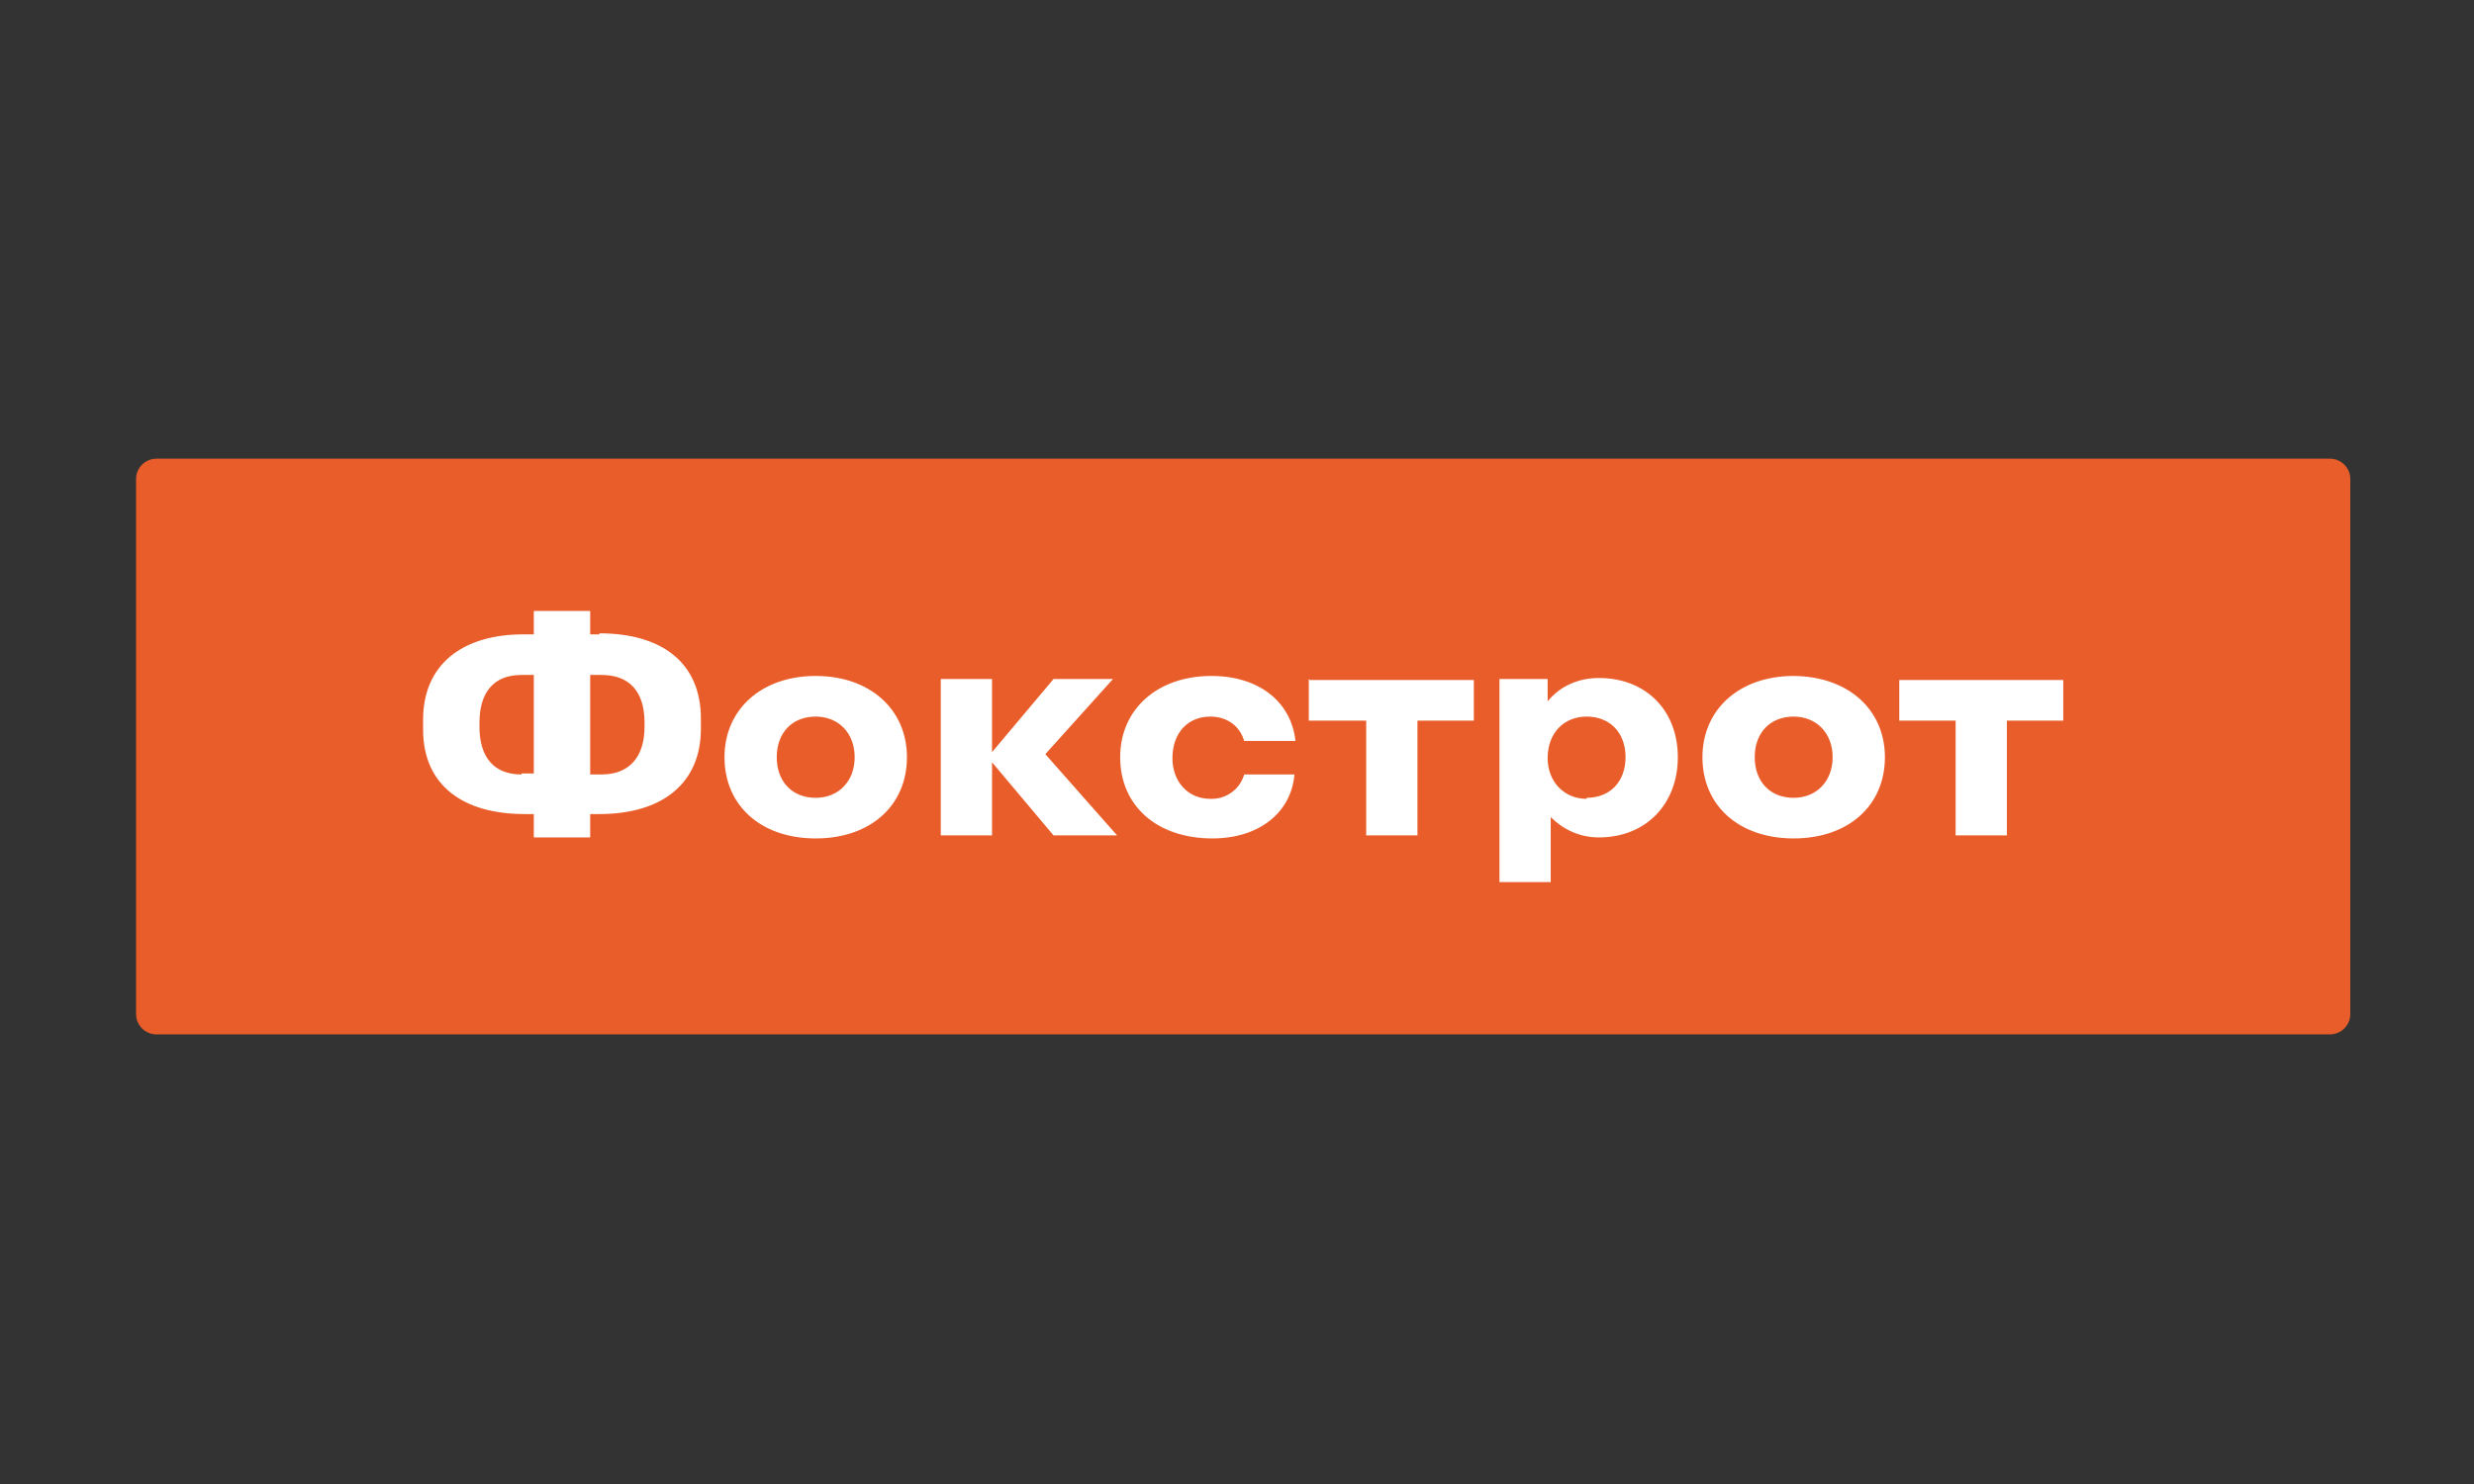
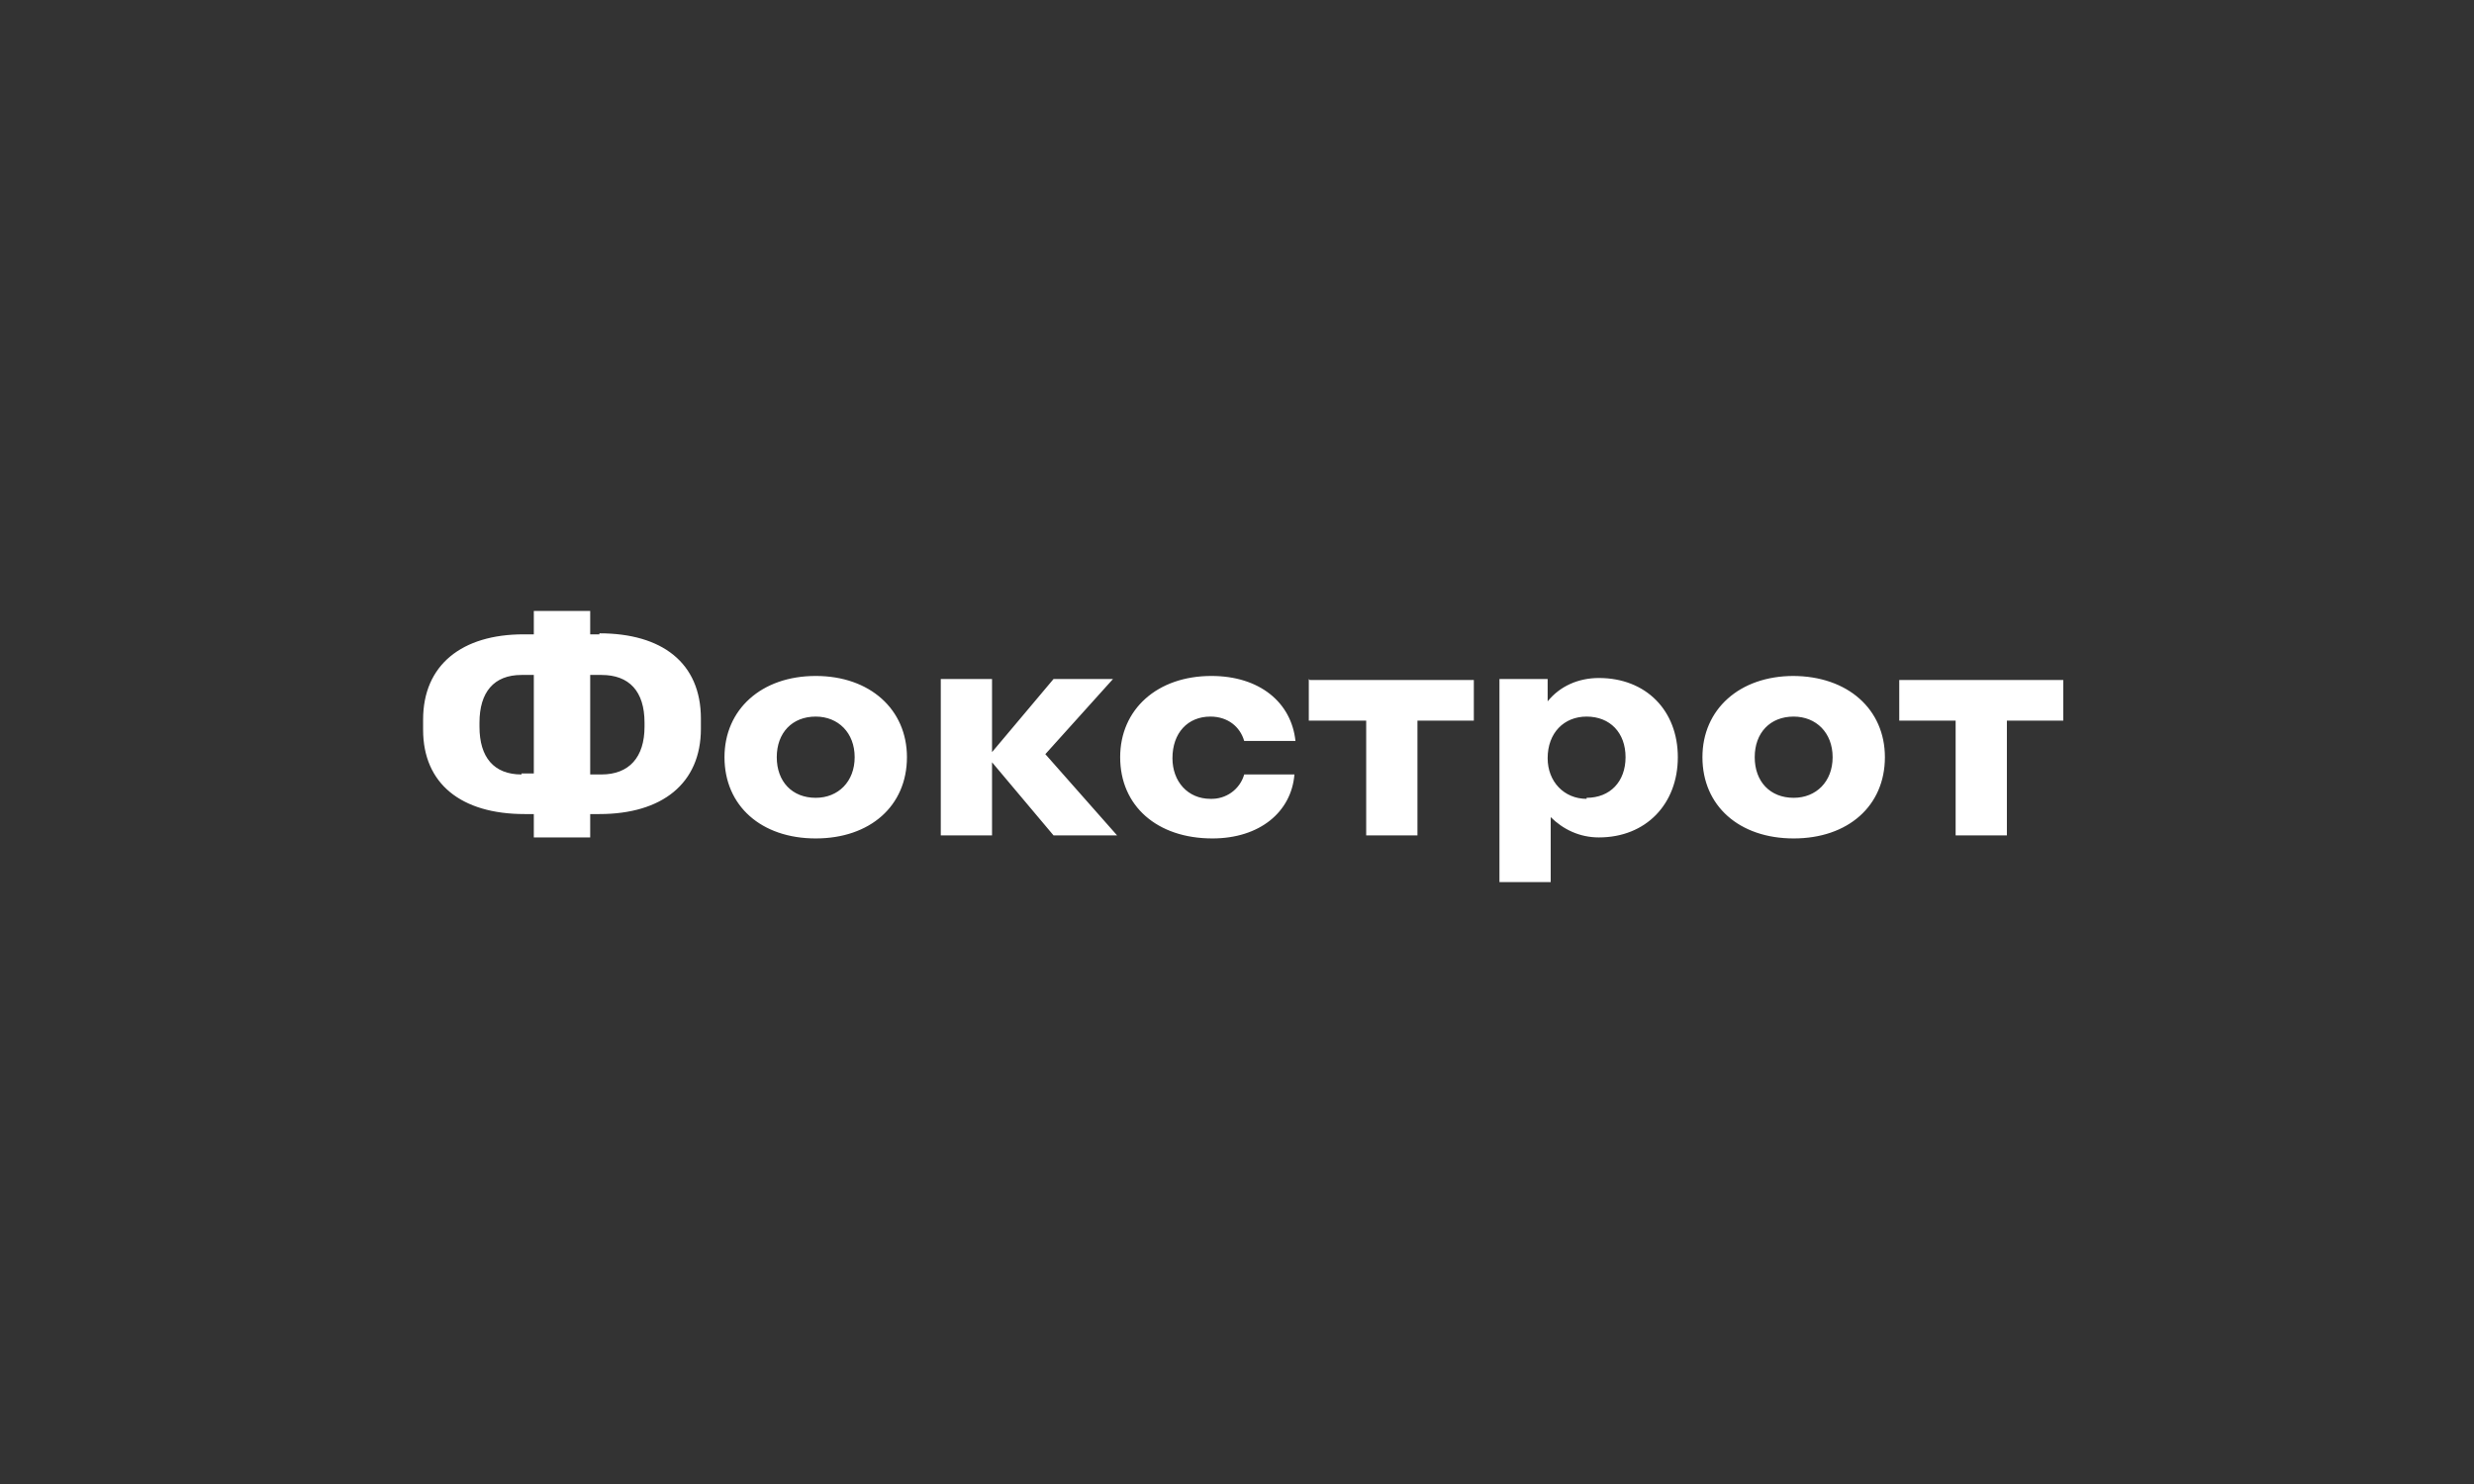
<svg xmlns="http://www.w3.org/2000/svg" width="200" height="120" viewBox="0 0 200 120" fill="none">
  <rect x="0" y="0" width="200" height="120" fill="#333333" stroke="none" />
-   <path d="M188.343 37.089H12.657C11.742 37.089 11 37.824 11 38.731V82.003C11 82.91 11.742 83.645 12.657 83.645H188.343C189.258 83.645 190 82.91 190 82.003V38.731C190 37.824 189.258 37.089 188.343 37.089Z" fill="#E95D2A" />
  <path d="M48.457 51.294H47.712V49.405H43.154V51.294H42.325C37.353 51.294 34.204 53.757 34.204 58.191V59.012C34.204 63.364 37.27 65.827 42.408 65.827H43.154V67.716H47.712V65.827H48.457C53.512 65.827 56.661 63.364 56.661 58.93V58.109C56.661 53.593 53.512 51.212 48.457 51.212V51.294ZM42.159 62.625C39.922 62.625 38.761 61.229 38.761 58.766V58.437C38.761 55.974 39.922 54.578 42.159 54.578H43.154V62.543H42.159V62.625ZM52.104 58.766C52.104 61.229 50.861 62.625 48.623 62.625H47.712V54.578H48.623C50.861 54.578 52.104 55.892 52.104 58.437V58.766ZM65.943 54.66C61.551 54.66 58.568 57.37 58.568 61.229C58.568 65.17 61.551 67.798 65.943 67.798C70.335 67.798 73.318 65.17 73.318 61.229C73.318 57.37 70.335 54.66 65.943 54.66ZM65.943 64.513C64.037 64.513 62.794 63.2 62.794 61.229C62.794 59.258 64.037 57.945 65.943 57.945C67.766 57.945 69.092 59.258 69.092 61.229C69.092 63.2 67.766 64.513 65.943 64.513ZM89.975 54.907H85.169L80.197 60.819V54.907H76.053V67.552H80.197V61.64L85.169 67.552H90.307L84.506 60.983L89.975 54.907ZM97.848 57.945C99.257 57.945 100.251 58.766 100.582 59.915H104.726C104.395 56.795 101.826 54.66 97.931 54.66C93.539 54.66 90.555 57.37 90.555 61.229C90.555 65.17 93.539 67.798 98.014 67.798C101.825 67.798 104.395 65.663 104.643 62.625H100.582C100.416 63.21 100.056 63.722 99.56 64.079C99.064 64.437 98.461 64.618 97.848 64.596C96.025 64.596 94.782 63.2 94.782 61.311C94.782 59.258 96.025 57.945 97.848 57.945ZM105.804 54.907V58.273H110.444V67.552H114.588V58.273H119.146V54.989H105.886L105.804 54.907ZM129.255 54.825C127.599 54.825 126.107 55.481 125.113 56.713V54.907H121.217V71.329H125.361V66.074C126.356 67.059 127.681 67.716 129.255 67.716C133.068 67.716 135.637 65.006 135.637 61.229C135.637 57.452 133.068 54.825 129.255 54.825ZM128.261 64.596C126.438 64.596 125.113 63.2 125.113 61.311C125.113 59.258 126.438 57.945 128.261 57.945C130.167 57.945 131.411 59.258 131.411 61.229C131.411 63.2 130.167 64.513 128.261 64.513V64.596ZM145.001 54.66C140.609 54.66 137.626 57.37 137.626 61.229C137.626 65.17 140.609 67.798 145.001 67.798C149.393 67.798 152.377 65.17 152.377 61.229C152.377 57.37 149.393 54.66 144.918 54.66H145.001ZM145.001 64.513C143.095 64.513 141.853 63.2 141.853 61.229C141.853 59.258 143.095 57.945 145.001 57.945C146.824 57.945 148.151 59.258 148.151 61.229C148.151 63.2 146.824 64.513 145.001 64.513ZM153.537 54.907V58.273H158.095V67.552H162.238V58.273H166.796V54.989H153.537V54.907Z" fill="white" />
</svg>